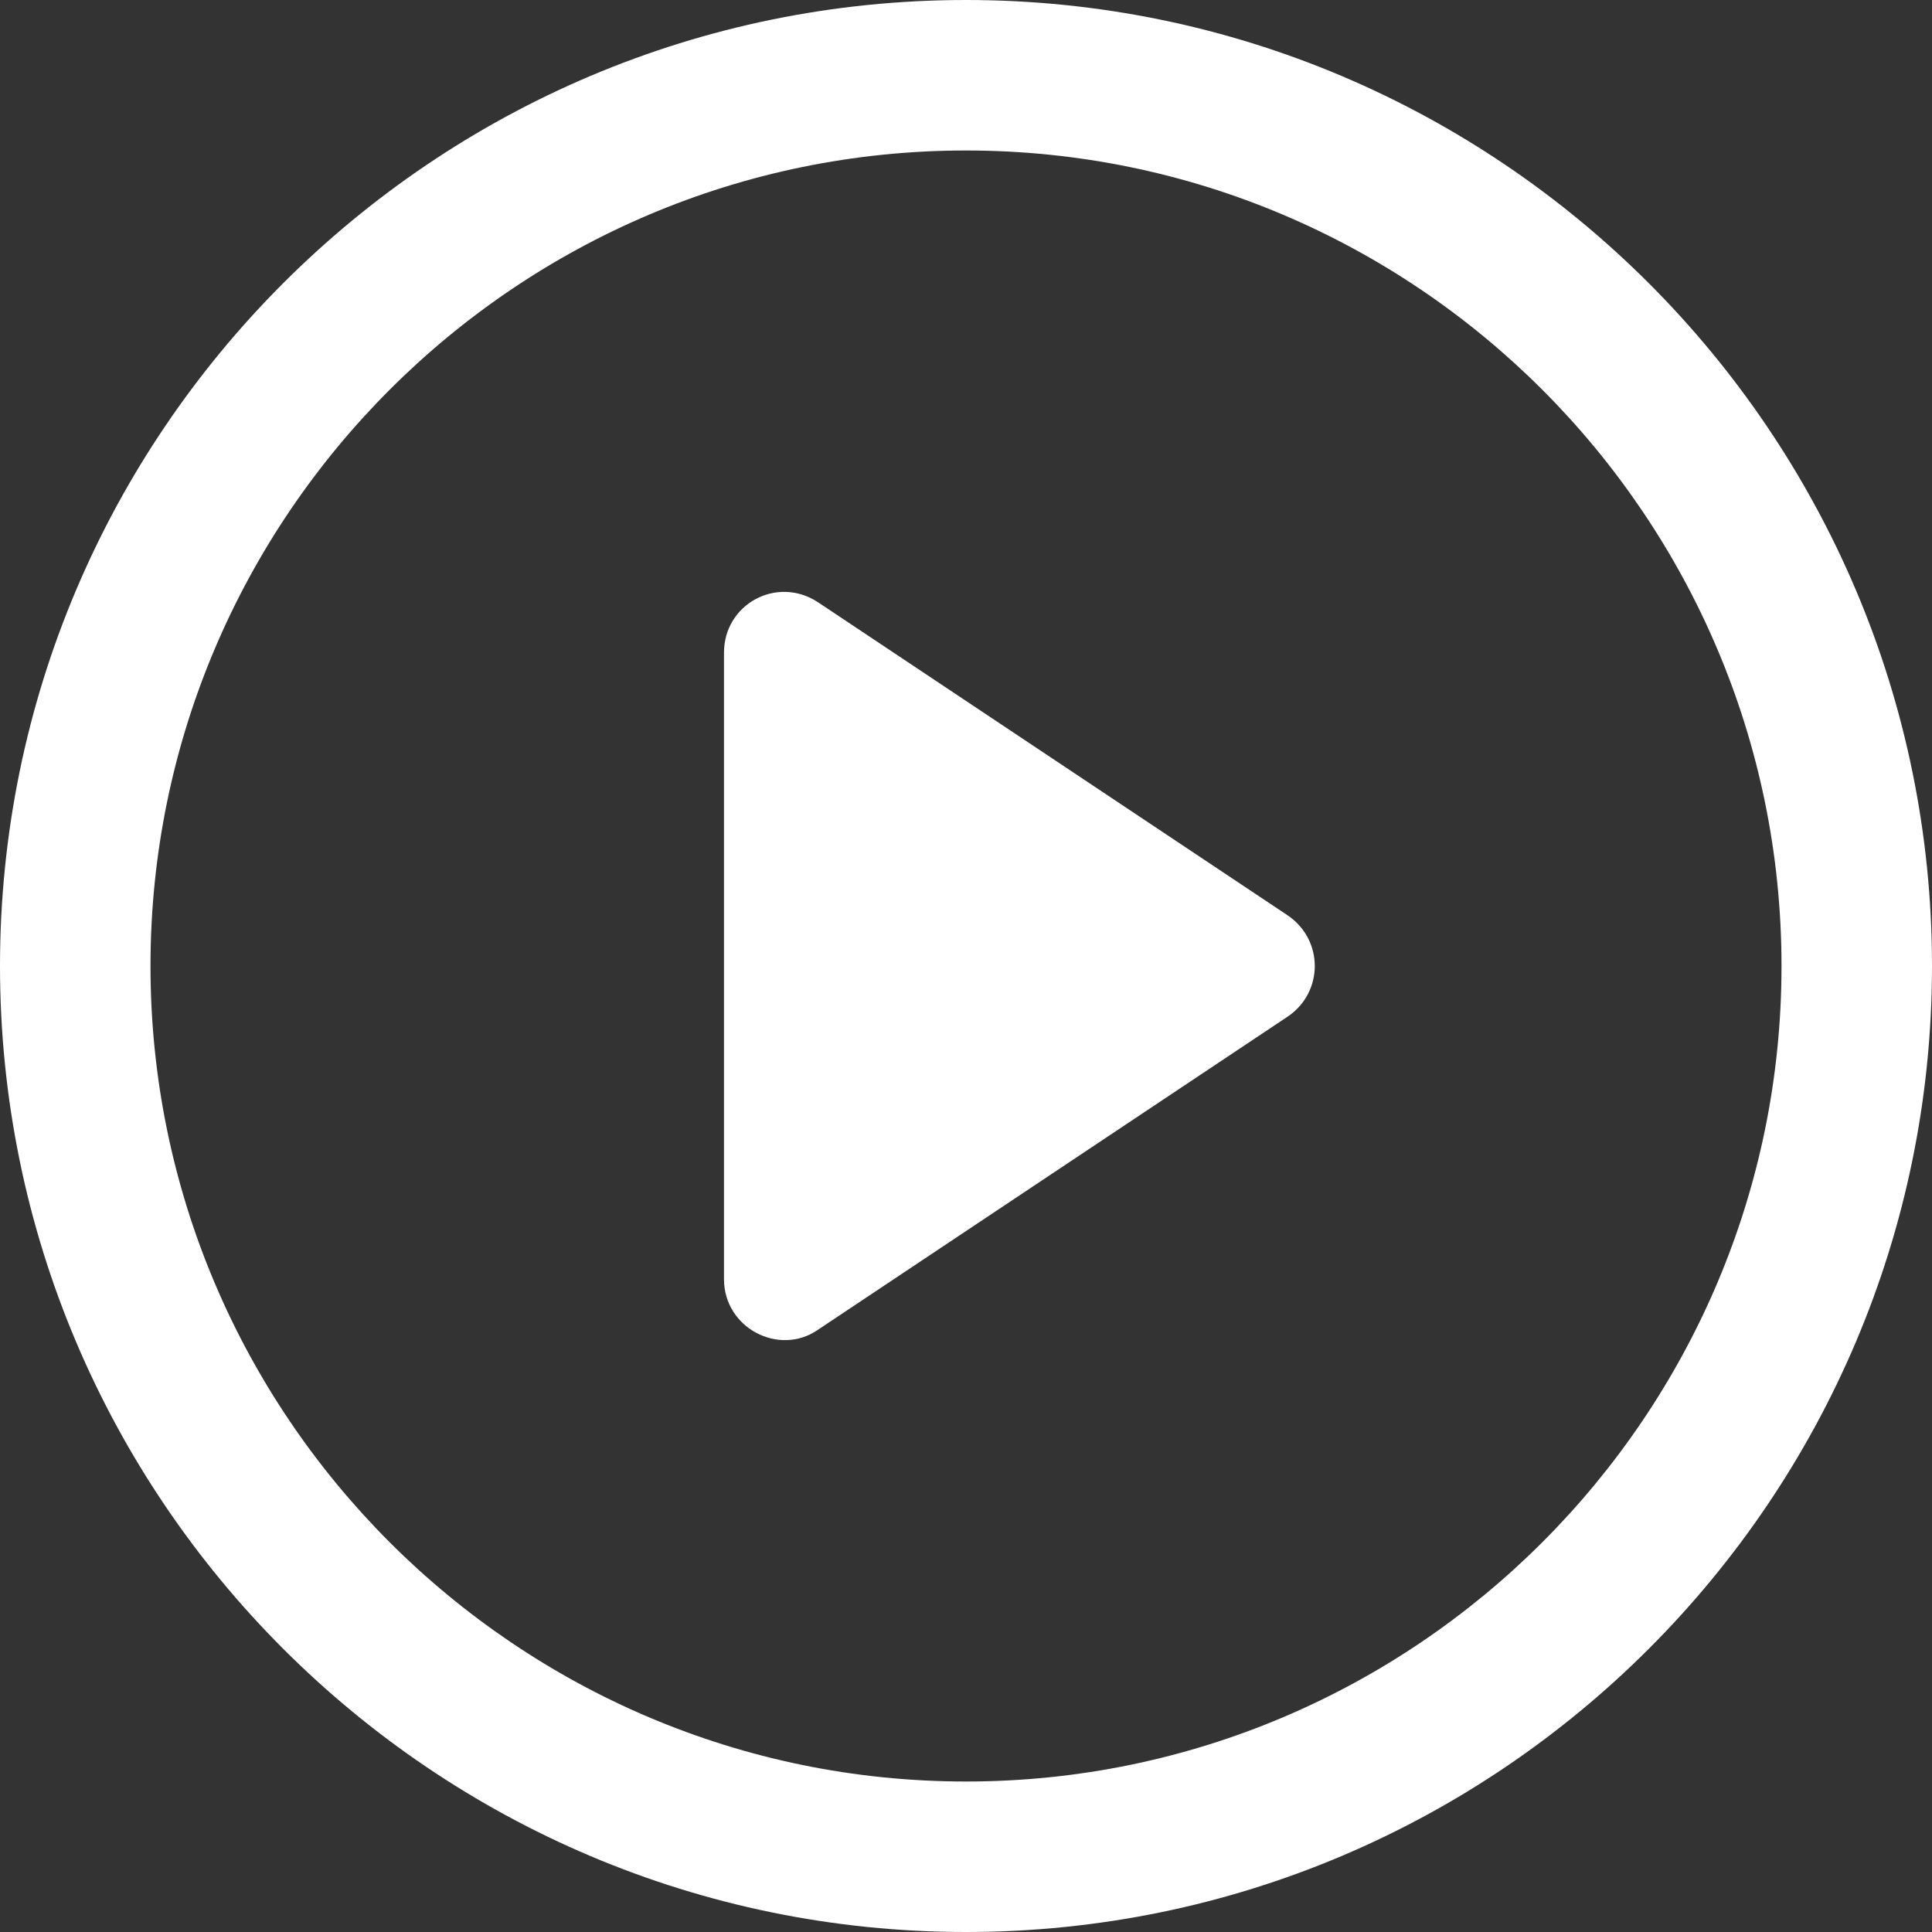
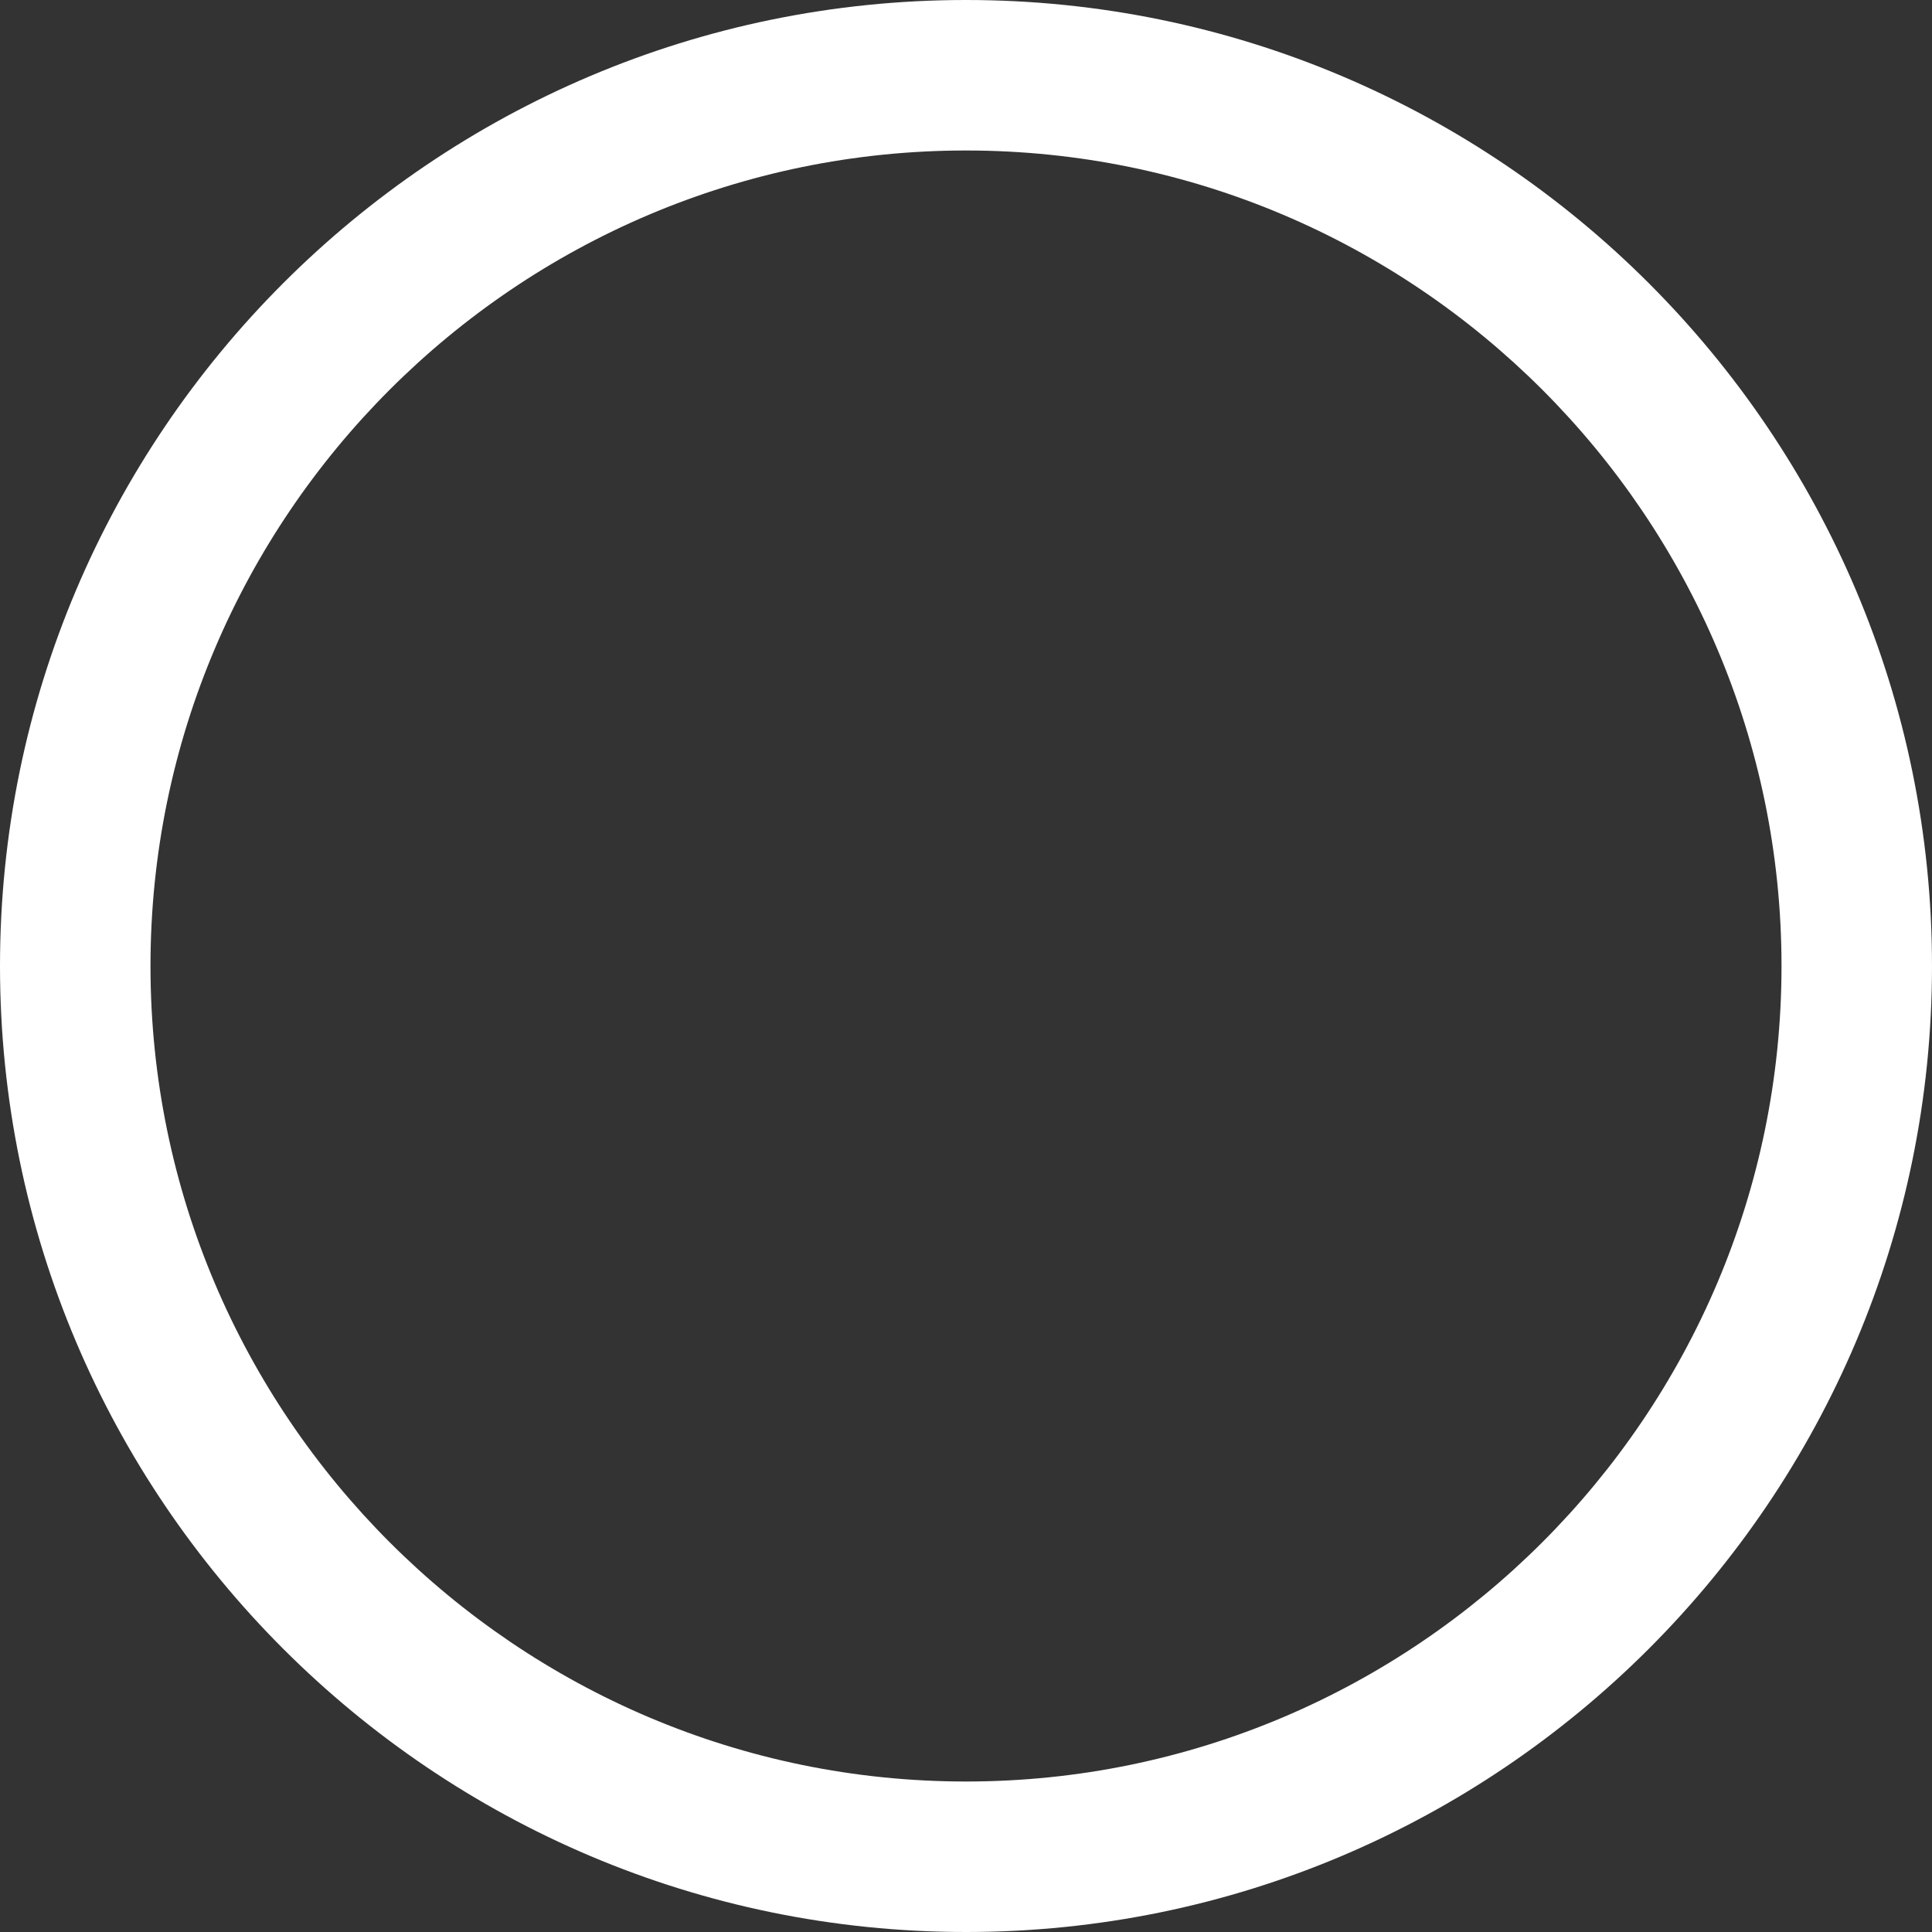
<svg xmlns="http://www.w3.org/2000/svg" width="75" height="75" viewBox="0 0 75 75" fill="none">
  <rect x="0" y="0" width="75" height="75" fill="#333333" stroke="none" />
-   <path d="M49.974 35.526L31.737 23.368C30.158 22.342 28.105 23.447 28.105 25.342V49.658C28.105 51.553 30.237 52.658 31.737 51.632L49.974 39.474C51.395 38.526 51.395 36.474 49.974 35.526Z" fill="white" />
  <path d="M37.5 69.158C20.053 69.158 5.842 54.947 5.842 37.5C5.842 20.053 20.053 5.842 37.5 5.842C54.947 5.842 69.158 20.053 69.158 37.5C69.158 54.947 54.947 69.158 37.5 69.158ZM37.5 0C16.816 0 0 16.816 0 37.5C0 58.184 16.816 75 37.5 75C58.184 75 75 58.184 75 37.5C75 16.816 58.184 0 37.5 0Z" fill="white" />
</svg>